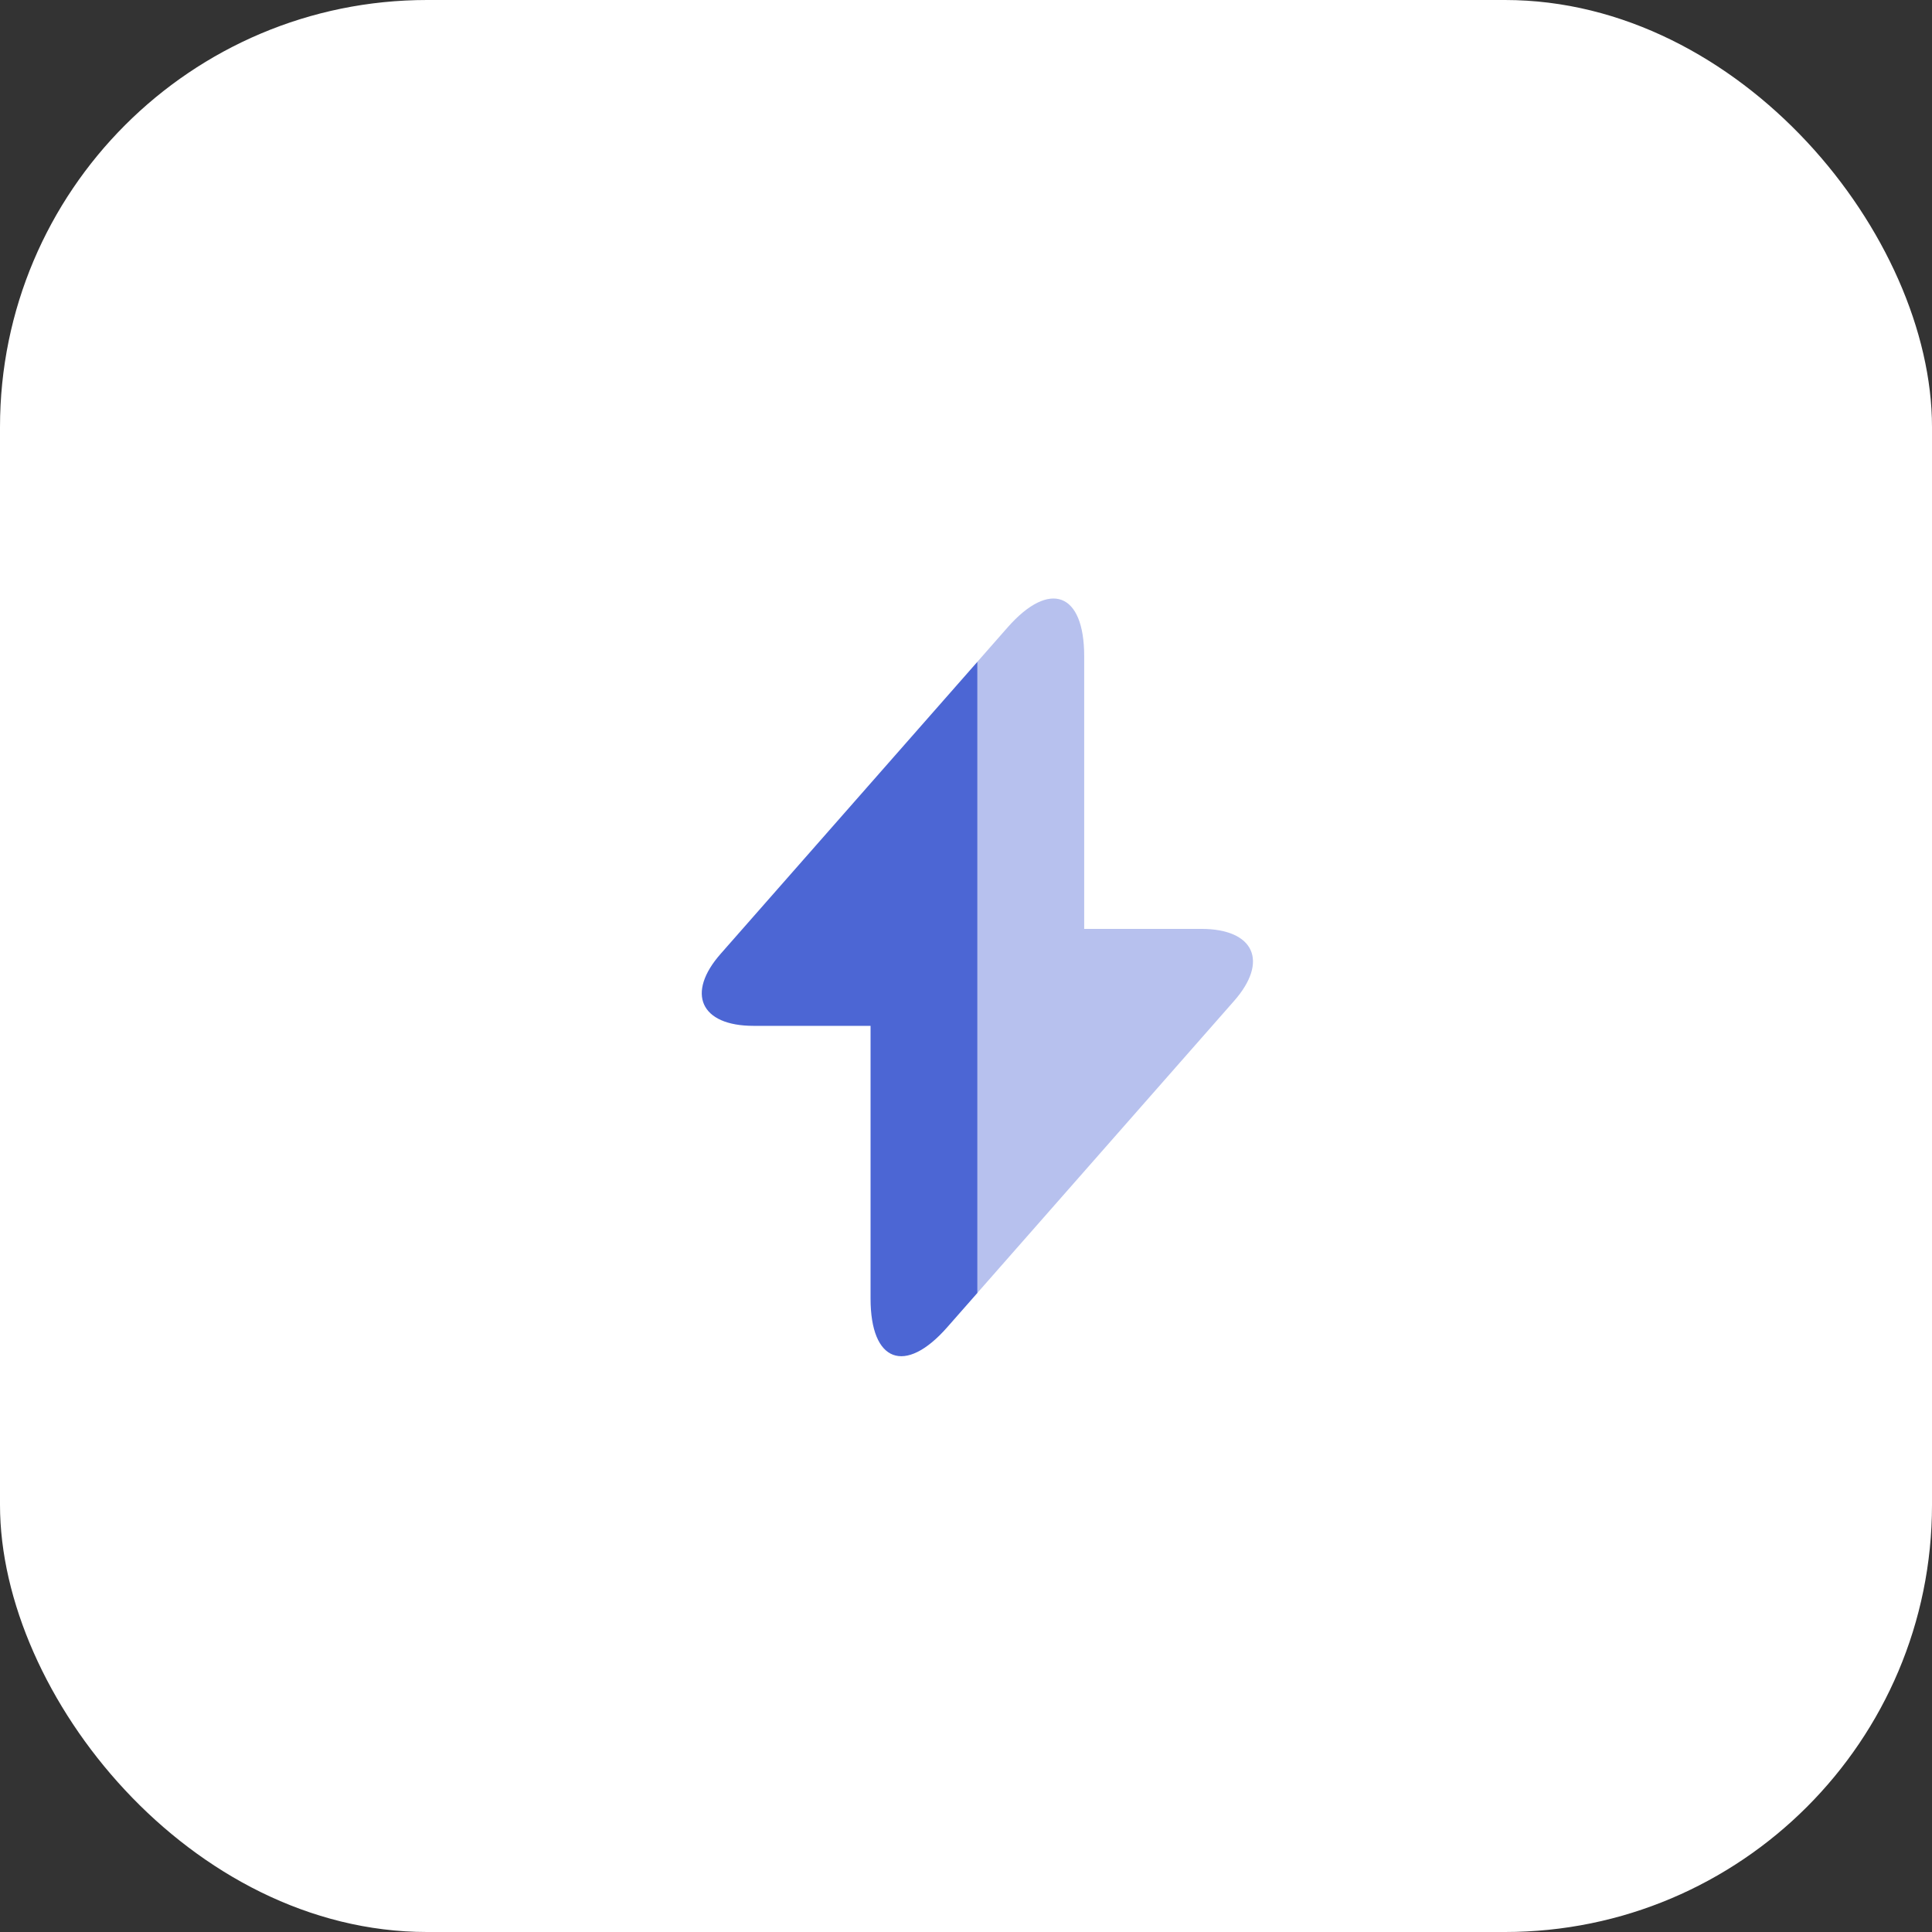
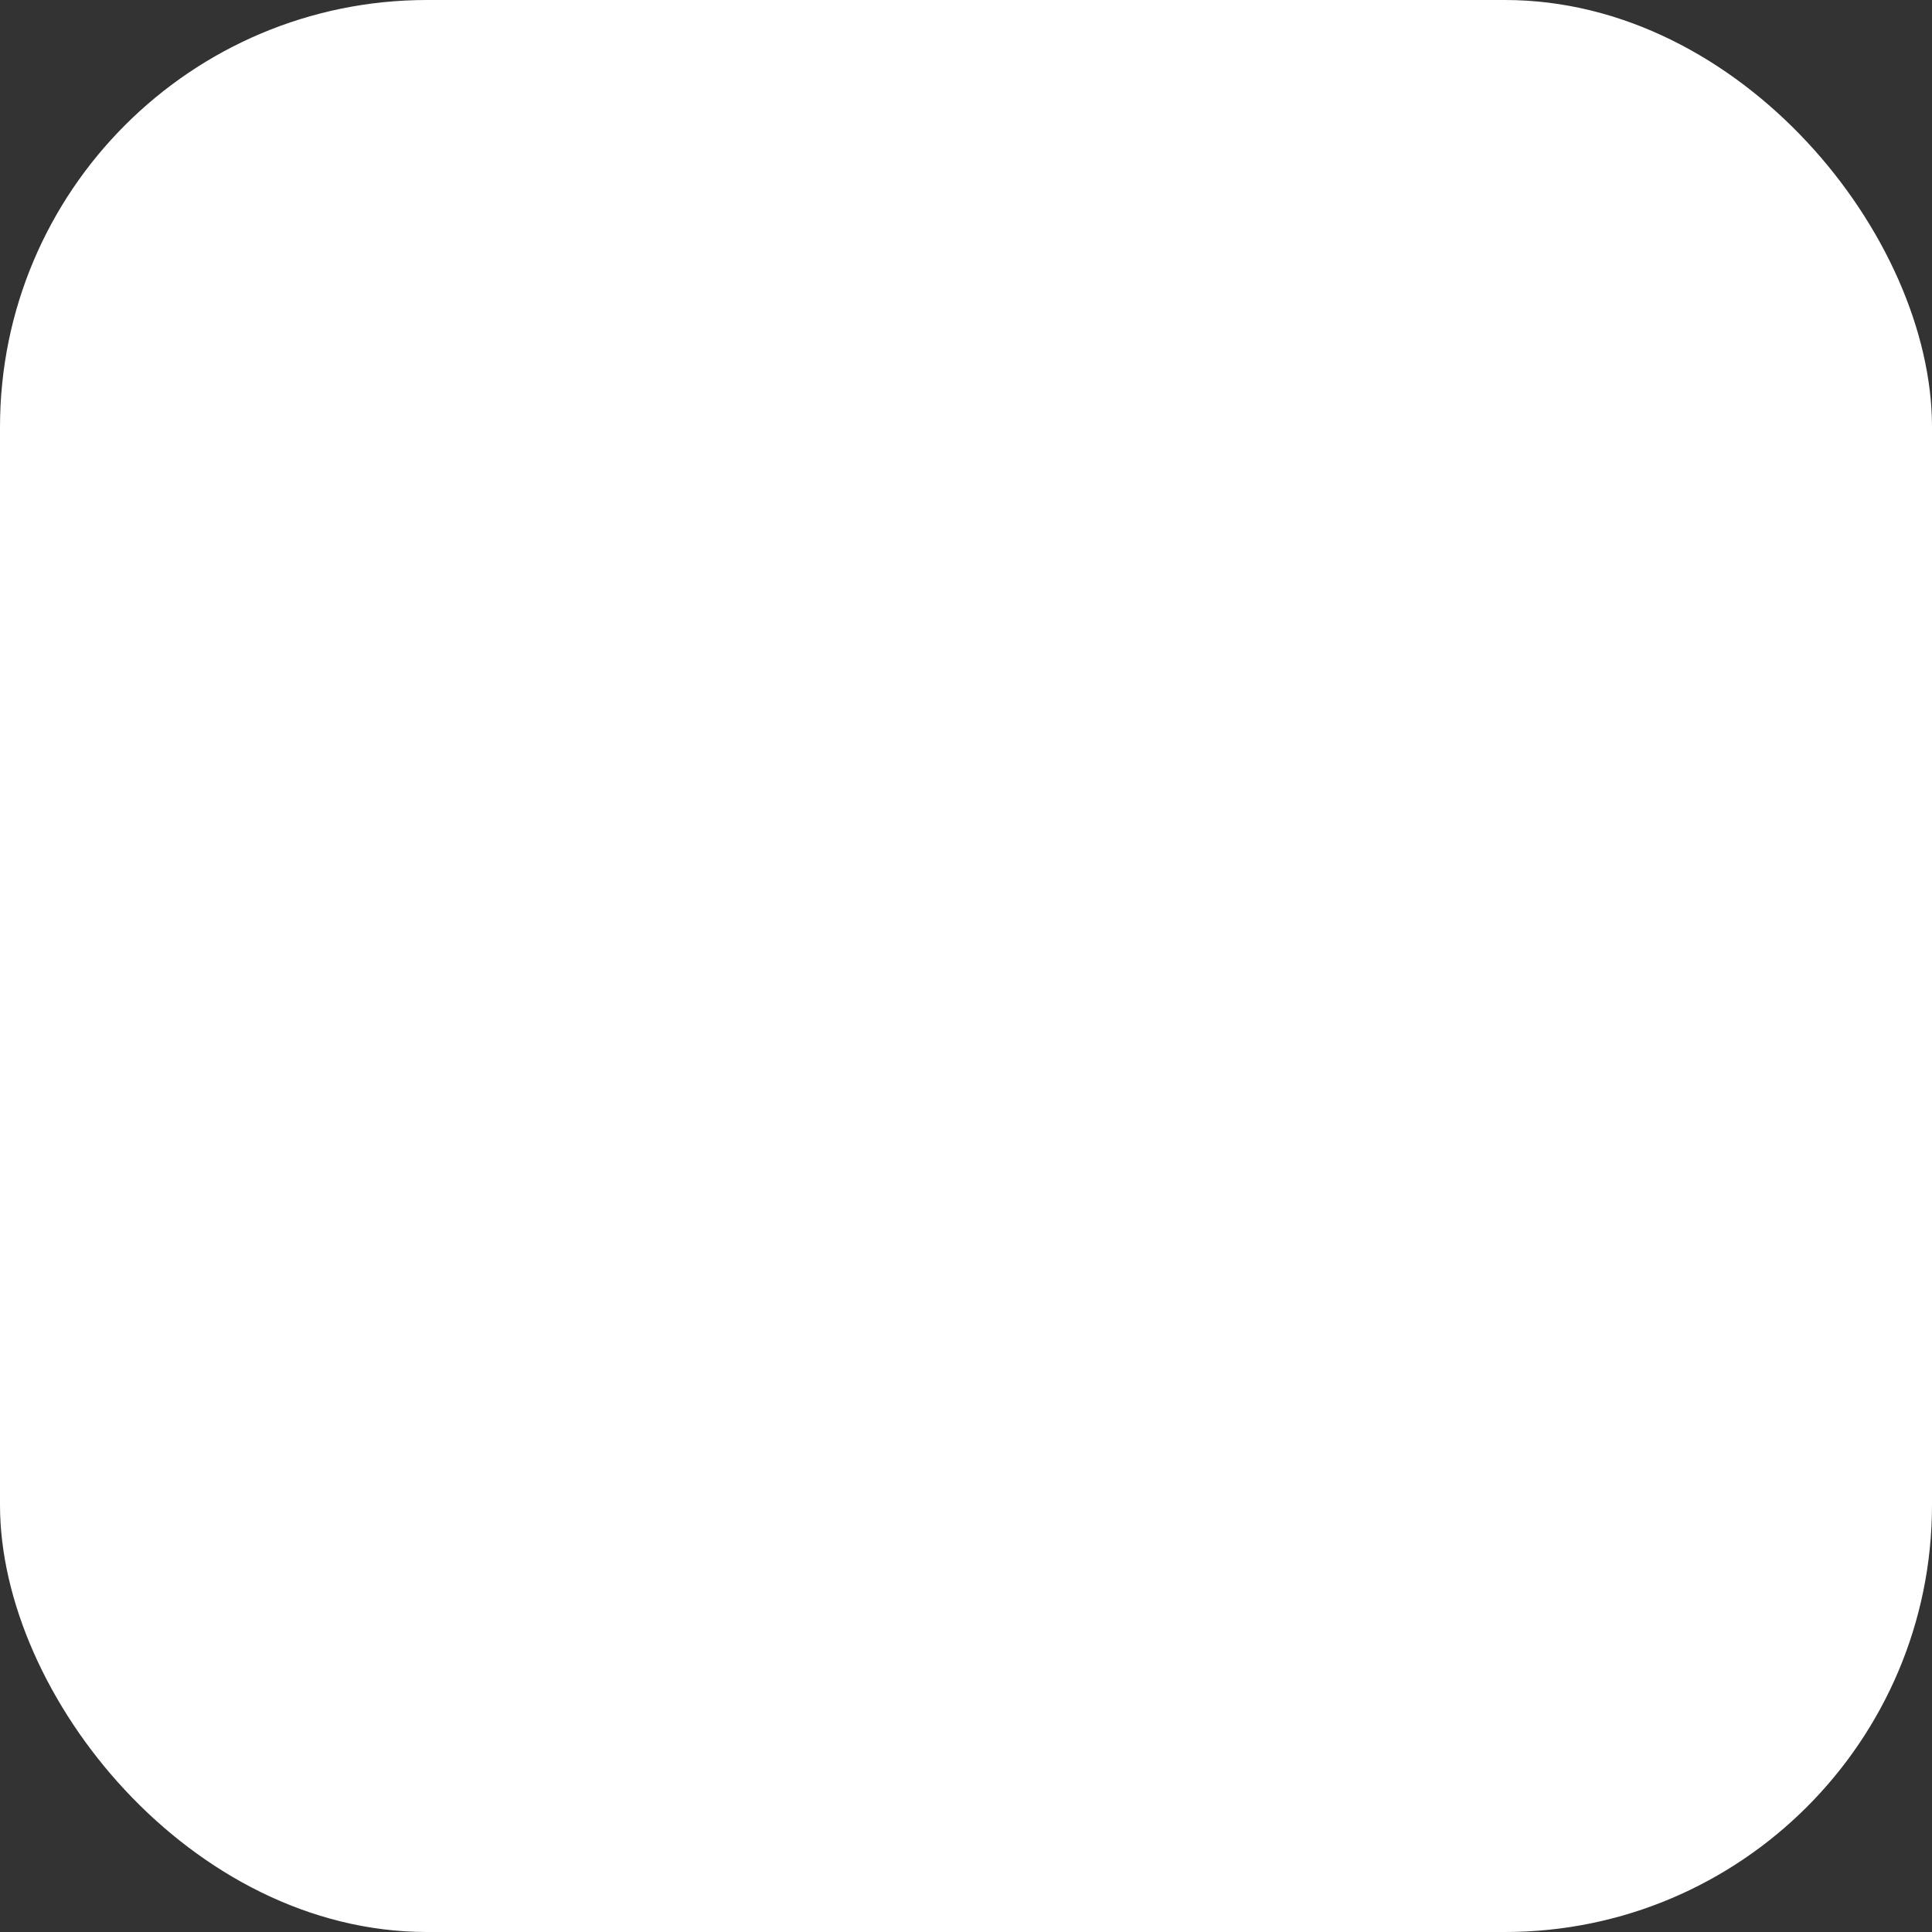
<svg xmlns="http://www.w3.org/2000/svg" width="85" height="85" viewBox="0 0 85 85" fill="none">
  <rect x="0" y="0" width="85" height="85" fill="#333333" stroke="none" />
  <rect width="85" height="85" rx="18.79" fill="white" />
-   <path d="M43.002 29.116V56.883L41.668 58.4C39.818 60.5 38.301 59.933 38.301 57.133V45.133H33.151C30.818 45.133 30.168 43.7 31.718 41.95L43.002 29.116Z" fill="#4C66D4" />
-   <path opacity="0.4" d="M54.283 44.05L43 56.883V29.117L44.333 27.6C46.183 25.5 47.7 26.067 47.7 28.867V40.867H52.85C55.183 40.867 55.833 42.3 54.283 44.05Z" fill="#4C66D4" />
</svg>